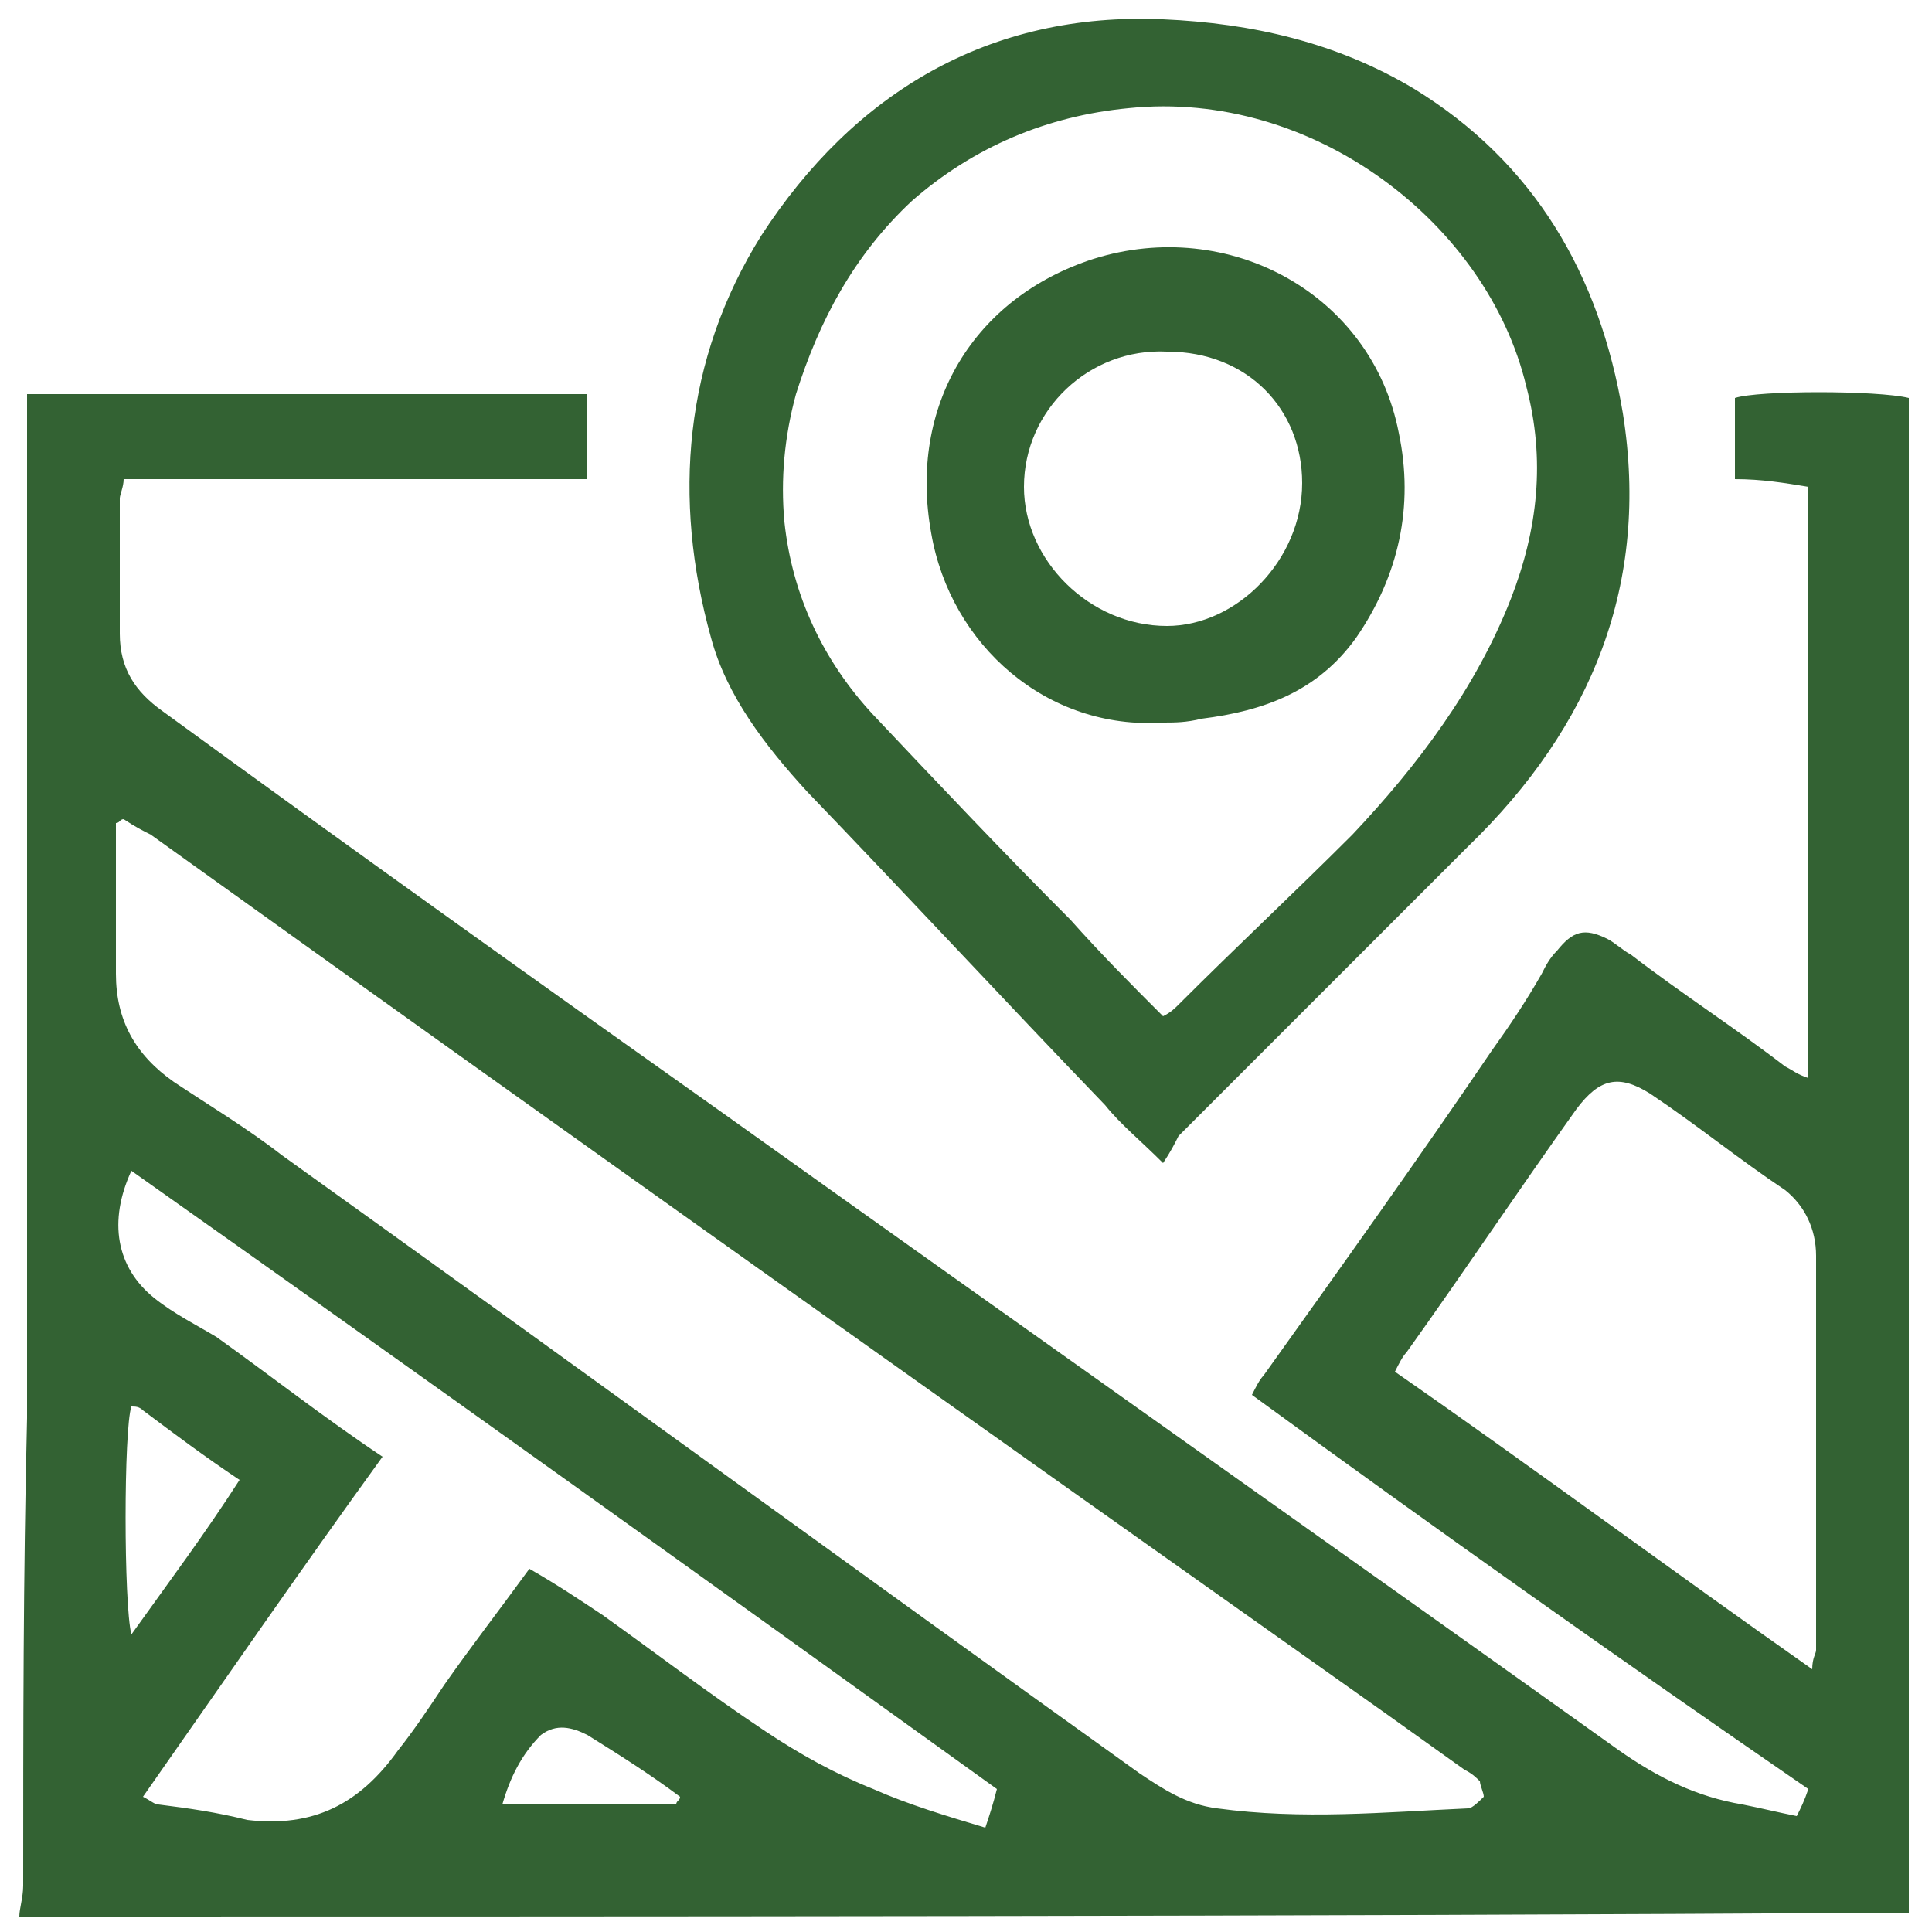
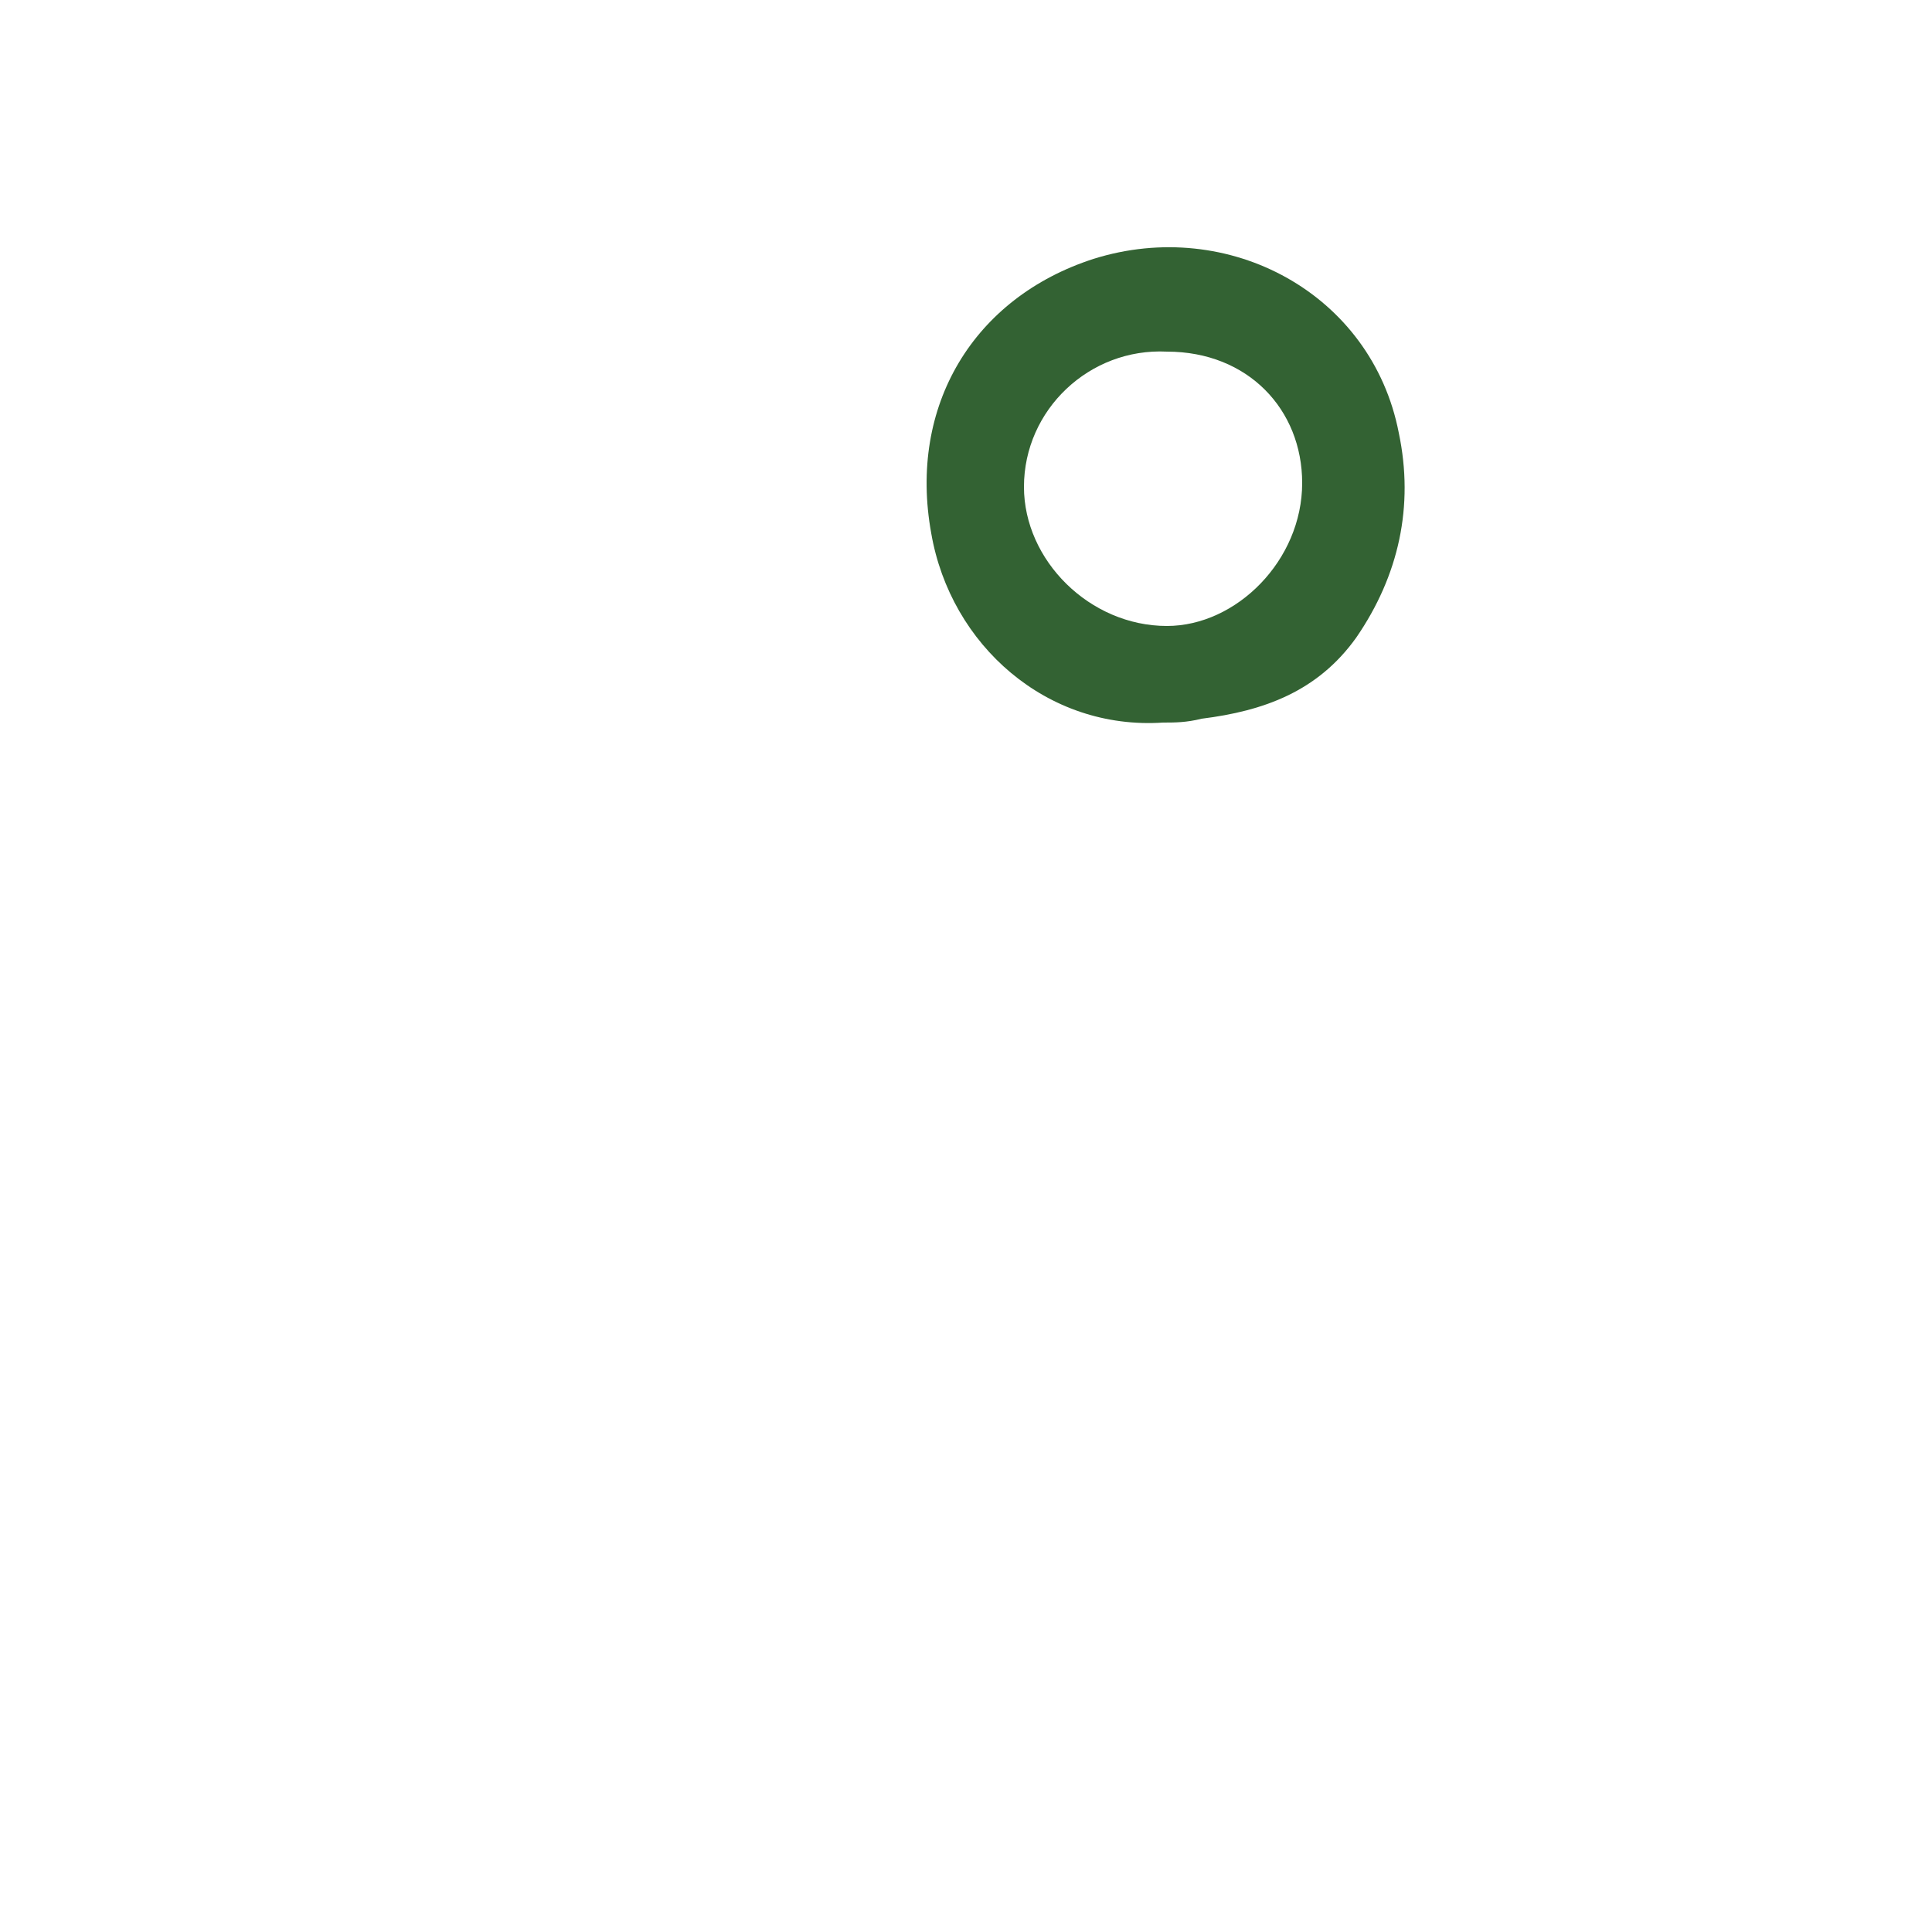
<svg xmlns="http://www.w3.org/2000/svg" version="1.1" id="Layer_1" x="0px" y="0px" viewBox="0 0 50 50" style="enable-background:new 0 0 50 50;" xml:space="preserve">
  <style type="text/css">
	.st0{fill:#336233;}
</style>
  <g>
-     <path class="st0" d="M0.5,49.6c0-0.2,0.1-0.5,0.1-0.8c0-4,0-8,0.1-12.1c0-5.9,0-11.8,0-17.6c0-2.7,0-5.4,0-8.1c0-0.2,0-0.5,0-0.8   c4.9,0,9.7,0,14.5,0c0,0.7,0,1.4,0,2.2c-2,0-4,0-6,0c-2,0-4,0-6,0c0,0.2-0.1,0.4-0.1,0.5c0,1.2,0,2.4,0,3.5c0,0.9,0.4,1.5,1.1,2   c4.8,3.5,9.7,7,14.5,10.4c7.7,5.5,15.5,11,23.2,16.5c1,0.7,2,1.2,3.2,1.4c0.5,0.1,0.9,0.2,1.4,0.3c0.1-0.2,0.2-0.4,0.3-0.7   C42,43,37.2,39.6,32.4,36.1c0.1-0.2,0.2-0.4,0.3-0.5c2-2.8,4-5.6,5.9-8.4c0.5-0.7,0.9-1.3,1.3-2c0.1-0.2,0.2-0.4,0.4-0.6   c0.4-0.5,0.7-0.6,1.3-0.3c0.2,0.1,0.4,0.3,0.6,0.4c1.3,1,2.7,1.9,4,2.9c0.2,0.1,0.3,0.2,0.6,0.3c0-5.2,0-10.2,0-15.3   c-0.6-0.1-1.2-0.2-1.9-0.2c0-0.7,0-1.4,0-2.1c0.6-0.2,3.7-0.2,4.5,0c0,0.3,0,0.6,0,0.9c0,11.7,0,23.5,0,35.2c0,1,0,2.1,0,3.1   C33.2,49.6,16.8,49.6,0.5,49.6z M3.2,21.2c-0.1,0-0.1,0.1-0.2,0.1c0,1.3,0,2.6,0,3.9c0,1.2,0.5,2.1,1.5,2.8   c0.9,0.6,1.9,1.2,2.8,1.9c7.4,5.3,14.8,10.7,22.2,16c0.6,0.4,1.2,0.8,2,0.9c2.2,0.3,4.3,0.1,6.5,0c0.1,0,0.3-0.2,0.4-0.3   c0-0.1-0.1-0.3-0.1-0.4c-0.1-0.1-0.2-0.2-0.4-0.3c-0.7-0.5-1.4-1-2.1-1.5C25.2,36.8,14.5,29.2,3.9,21.6C3.7,21.5,3.5,21.4,3.2,21.2   z M25.8,46.3c-7.5-5.4-14.9-10.7-22.4-16C2.8,31.6,3,32.8,4,33.6c0.5,0.4,1.1,0.7,1.6,1c1.4,1,2.8,2.1,4.3,3.1   c-2.1,2.9-4.1,5.8-6.2,8.8c0.2,0.1,0.3,0.2,0.4,0.2c0.8,0.1,1.5,0.2,2.3,0.4c1.7,0.2,2.9-0.4,3.9-1.8c0.4-0.5,0.8-1.1,1.2-1.7   c0.7-1,1.4-1.9,2.2-3c0.7,0.4,1.3,0.8,1.9,1.2c1.4,1,2.7,2,4.2,3c0.9,0.6,1.8,1.1,2.8,1.5c0.9,0.4,1.9,0.7,2.9,1   C25.6,47,25.7,46.7,25.8,46.3z M46.9,43.2c0-0.3,0.1-0.4,0.1-0.5c0-3.4,0-6.8,0-10.2c0-0.7-0.3-1.3-0.8-1.7   c-1.2-0.8-2.3-1.7-3.5-2.5c-0.8-0.5-1.3-0.4-1.9,0.4c-1.5,2.1-2.9,4.2-4.4,6.3c-0.1,0.1-0.2,0.3-0.3,0.5   C39.7,38,43.2,40.6,46.9,43.2z M3.4,42.3c1-1.4,1.9-2.6,2.8-4c-0.9-0.6-1.7-1.2-2.5-1.8c-0.1-0.1-0.2-0.1-0.3-0.1   C3.2,37,3.2,41.5,3.4,42.3z M17.5,46.7c0-0.1,0.1-0.1,0.1-0.2c-0.8-0.6-1.6-1.1-2.4-1.6c-0.4-0.2-0.8-0.3-1.2,0   c-0.5,0.5-0.8,1.1-1,1.8C14.5,46.7,16,46.7,17.5,46.7z" />
-     <path class="st0" d="M30.1,30.1c-0.6-0.6-1.1-1-1.5-1.5c-2.6-2.7-5.1-5.4-7.7-8.1c-1.1-1.2-2.1-2.5-2.5-4c-1-3.6-0.7-7.2,1.3-10.4   c2.4-3.7,5.9-5.8,10.4-5.6c2.3,0.1,4.5,0.6,6.5,1.8c3.1,1.9,4.8,4.8,5.4,8.4c0.7,4.4-0.8,8.1-4,11.2c-2.5,2.5-5,5-7.5,7.5   C30.4,29.6,30.3,29.8,30.1,30.1z M30.1,26.3c0.2-0.1,0.3-0.2,0.4-0.3c1.5-1.5,3-2.9,4.5-4.4c1.7-1.8,3.2-3.8,4.1-6.1   c0.7-1.8,0.9-3.6,0.4-5.5c-1-4.2-5.5-7.7-10.3-7.2c-2.1,0.2-4,1-5.6,2.4c-1.5,1.4-2.4,3.1-3,5c-0.3,1.1-0.4,2.2-0.3,3.3   c0.2,1.9,1,3.6,2.3,5c1.7,1.8,3.4,3.6,5.1,5.3C28.5,24.7,29.3,25.5,30.1,26.3z" />
    <path class="st0" d="M30.1,18.7c-3,0.2-5.5-2-6-4.9c-0.6-3.3,1.1-6.1,4.2-7.1c3.5-1.1,7.2,0.9,7.9,4.5c0.4,1.9,0,3.7-1.1,5.3   c-1,1.4-2.4,1.9-4,2.1C30.7,18.7,30.4,18.7,30.1,18.7z M30.2,9.1c-2-0.1-3.7,1.5-3.7,3.5c0,1.9,1.7,3.6,3.7,3.6   c1.8,0,3.5-1.7,3.5-3.7C33.7,10.6,32.3,9.1,30.2,9.1z" />
  </g>
</svg>